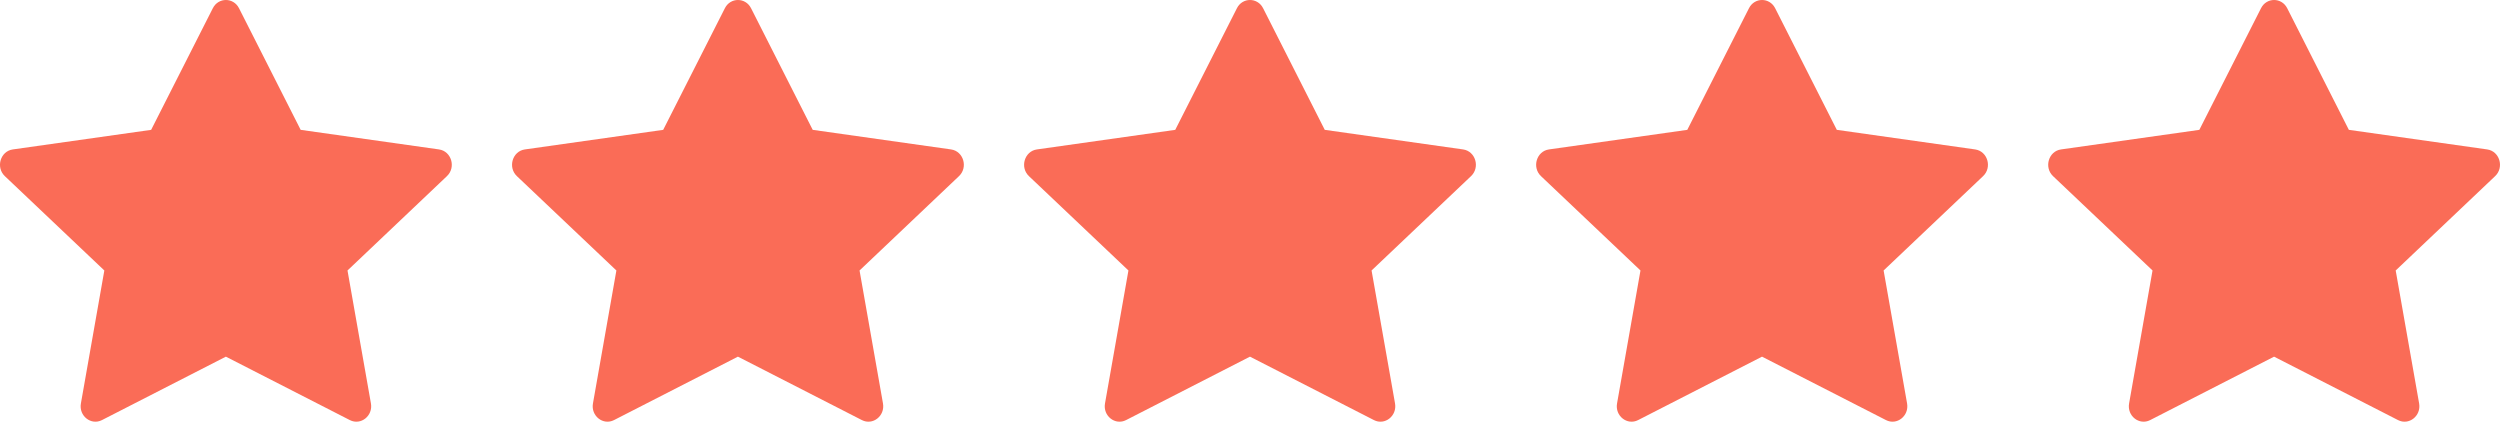
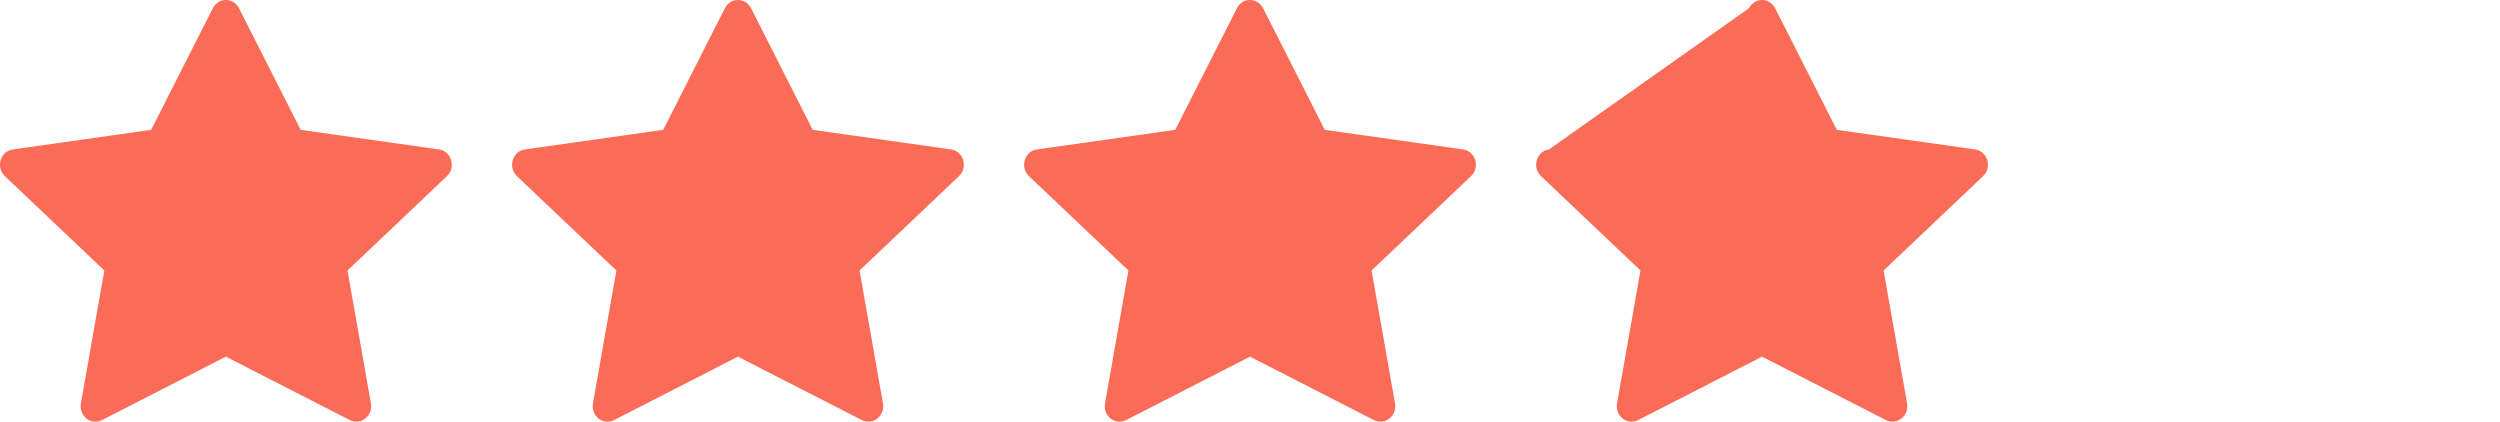
<svg xmlns="http://www.w3.org/2000/svg" width="83" height="14" viewBox="0 0 83 14" fill="none">
  <path d="M3.385 13.947C3.023 14.132 2.612 13.808 2.686 13.394L3.464 8.98L0.161 5.848C-0.148 5.555 0.013 5.019 0.426 4.961L5.018 4.311L7.066 0.273C7.25 -0.091 7.75 -0.091 7.935 0.273L9.982 4.311L14.574 4.961C14.987 5.019 15.148 5.555 14.838 5.848L11.537 8.98L12.315 13.394C12.388 13.808 11.977 14.132 11.615 13.947L7.499 11.841L3.385 13.947Z" fill="#FA6C57" />
  <path d="M20.385 13.947C20.023 14.132 19.613 13.808 19.686 13.394L20.464 8.98L17.161 5.848C16.852 5.555 17.013 5.019 17.426 4.961L22.018 4.311L24.066 0.273C24.25 -0.091 24.75 -0.091 24.935 0.273L26.982 4.311L31.574 4.961C31.987 5.019 32.148 5.555 31.838 5.848L28.537 8.98L29.315 13.394C29.388 13.808 28.977 14.132 28.615 13.947L24.499 11.841L20.385 13.947Z" fill="#FA6C57" />
  <path d="M37.385 13.947C37.023 14.132 36.612 13.808 36.686 13.394L37.464 8.98L34.161 5.848C33.852 5.555 34.013 5.019 34.426 4.961L39.018 4.311L41.066 0.273C41.25 -0.091 41.75 -0.091 41.935 0.273L43.982 4.311L48.574 4.961C48.987 5.019 49.148 5.555 48.838 5.848L45.536 8.98L46.315 13.394C46.388 13.808 45.977 14.132 45.615 13.947L41.499 11.841L37.385 13.947Z" fill="#FA6C57" />
-   <path d="M54.385 13.947C54.023 14.132 53.612 13.808 53.686 13.394L54.464 8.98L51.161 5.848C50.852 5.555 51.013 5.019 51.426 4.961L56.018 4.311L58.066 0.273C58.25 -0.091 58.75 -0.091 58.935 0.273L60.982 4.311L65.574 4.961C65.987 5.019 66.148 5.555 65.838 5.848L62.536 8.98L63.315 13.394C63.388 13.808 62.977 14.132 62.615 13.947L58.499 11.841L54.385 13.947Z" fill="#FA6C57" />
-   <path d="M71.385 13.947C71.023 14.132 70.612 13.808 70.686 13.394L71.464 8.98L68.161 5.848C67.853 5.555 68.013 5.019 68.426 4.961L73.018 4.311L75.066 0.273C75.25 -0.091 75.75 -0.091 75.935 0.273L77.982 4.311L82.574 4.961C82.987 5.019 83.148 5.555 82.838 5.848L79.537 8.98L80.315 13.394C80.388 13.808 79.977 14.132 79.615 13.947L75.499 11.841L71.385 13.947Z" fill="#FA6C57" />
+   <path d="M54.385 13.947C54.023 14.132 53.612 13.808 53.686 13.394L54.464 8.98L51.161 5.848C50.852 5.555 51.013 5.019 51.426 4.961L58.066 0.273C58.25 -0.091 58.75 -0.091 58.935 0.273L60.982 4.311L65.574 4.961C65.987 5.019 66.148 5.555 65.838 5.848L62.536 8.98L63.315 13.394C63.388 13.808 62.977 14.132 62.615 13.947L58.499 11.841L54.385 13.947Z" fill="#FA6C57" />
</svg>